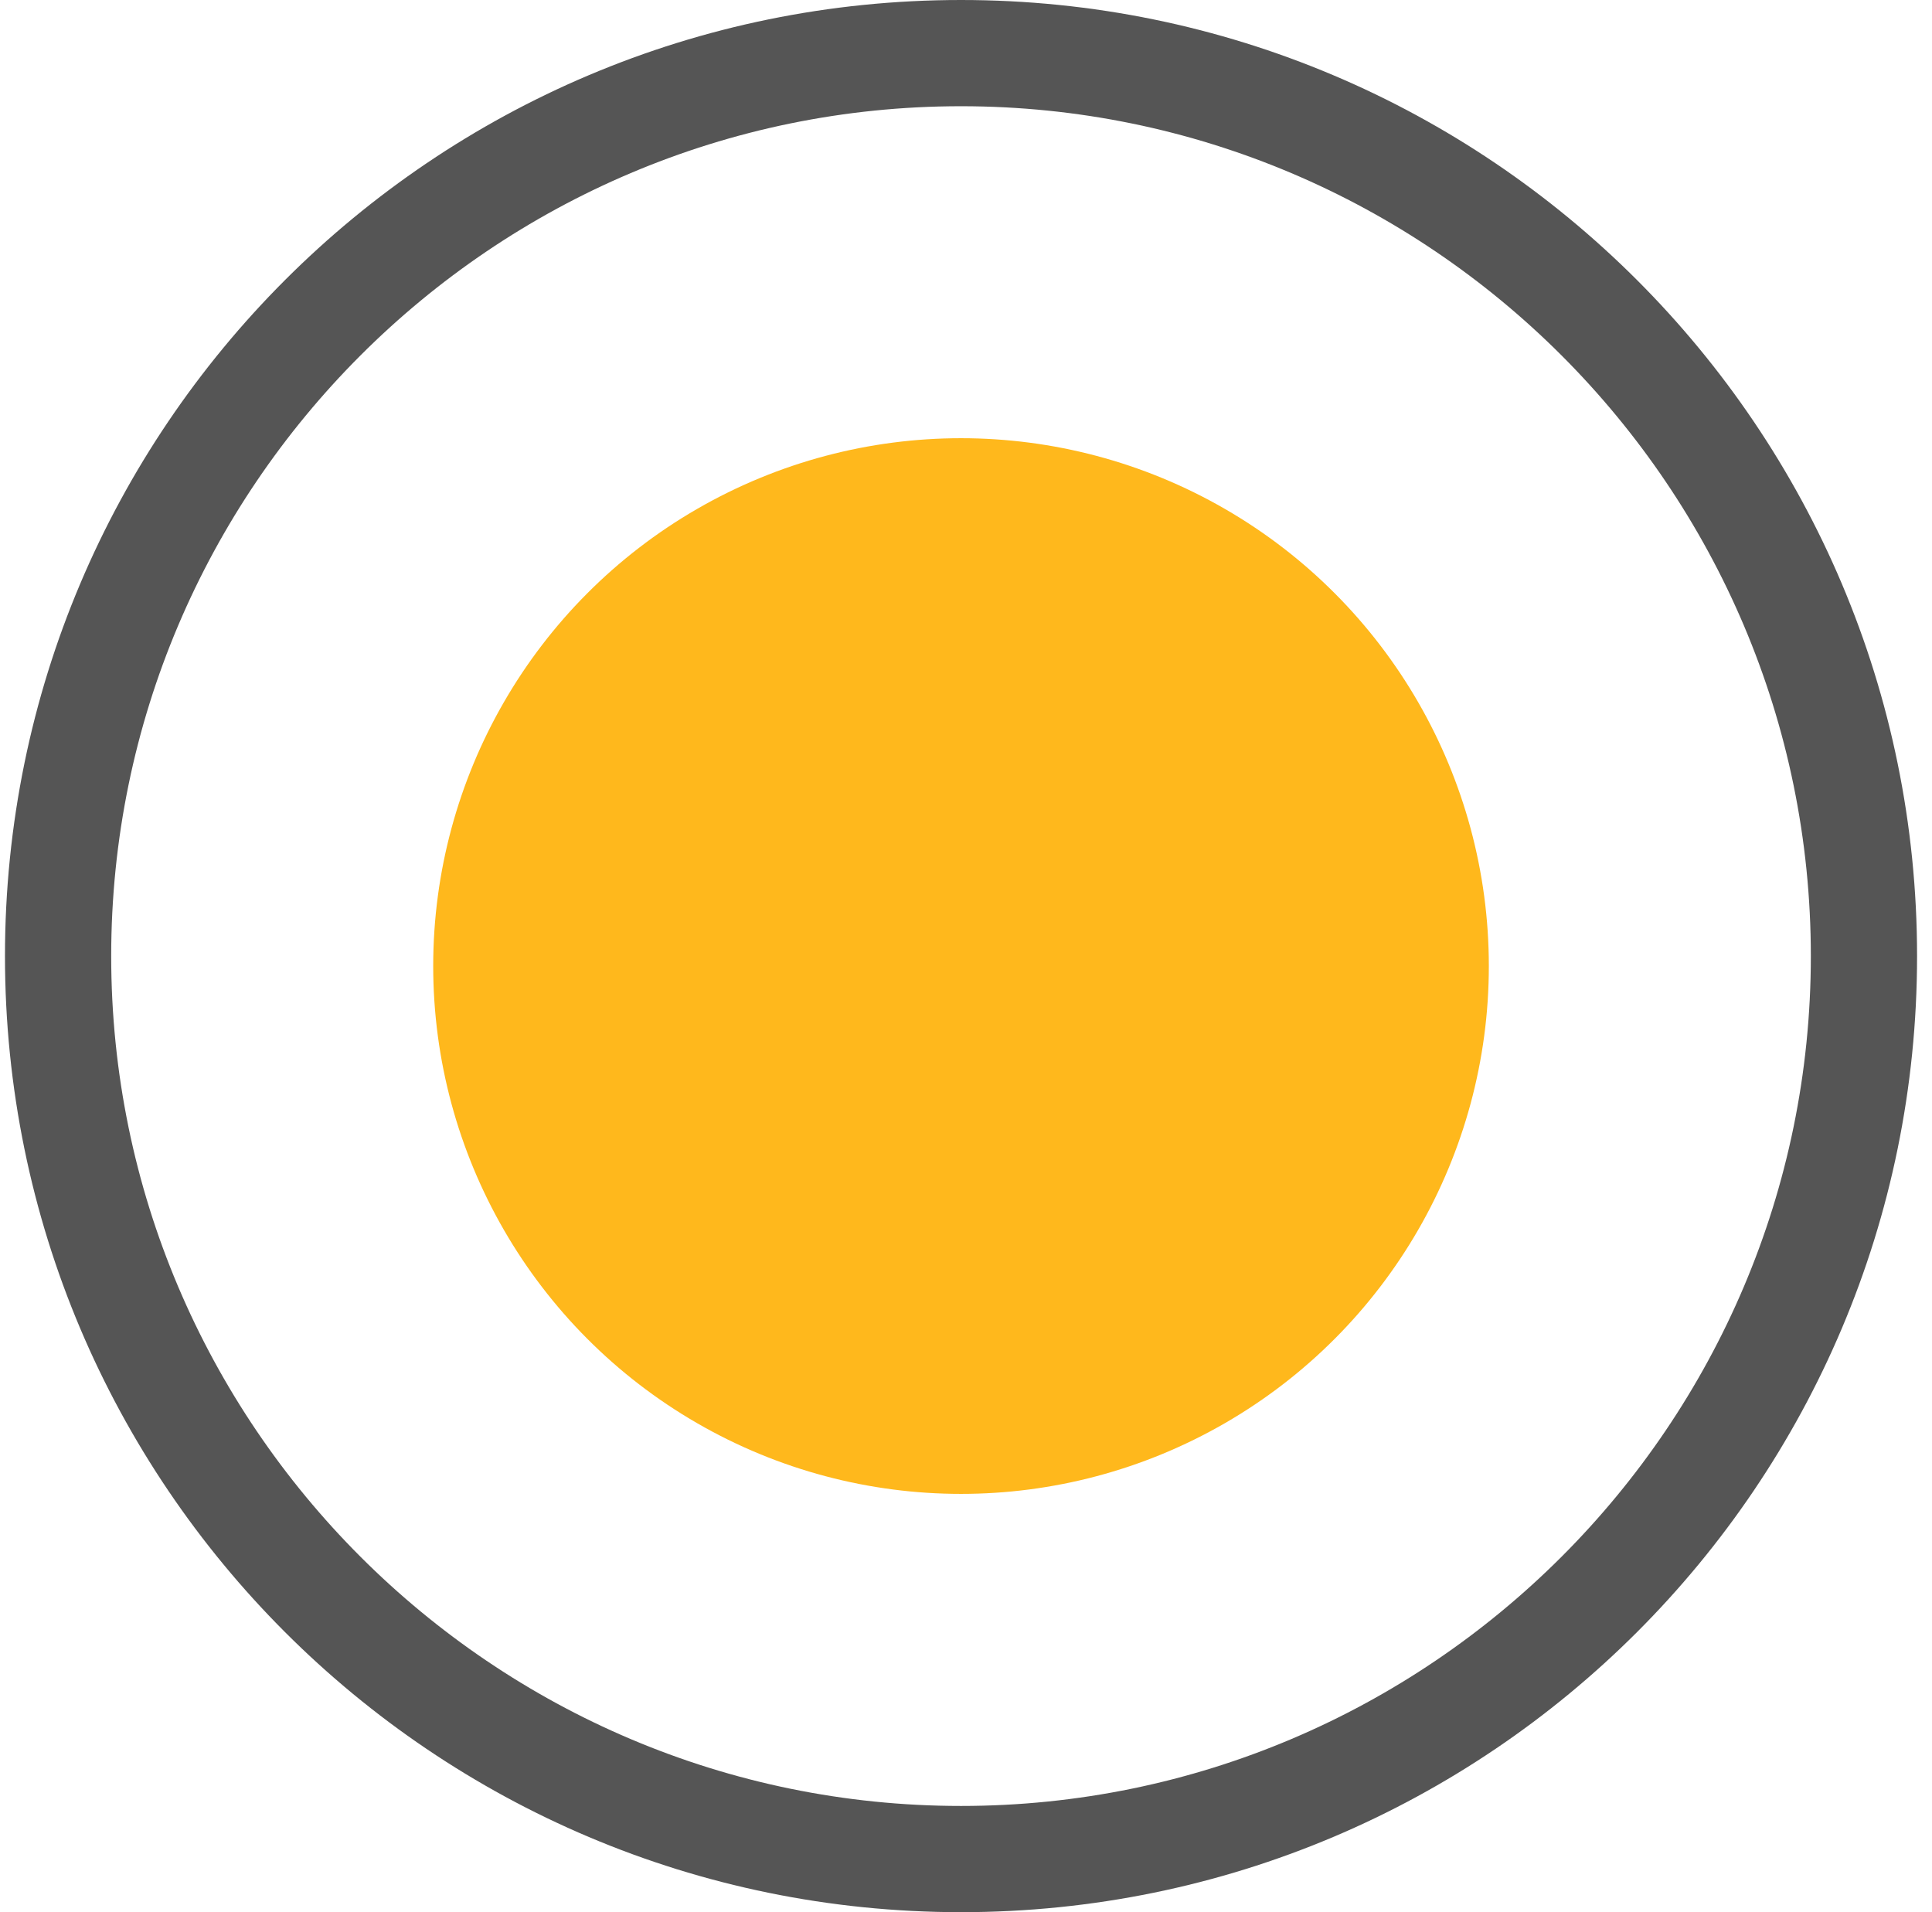
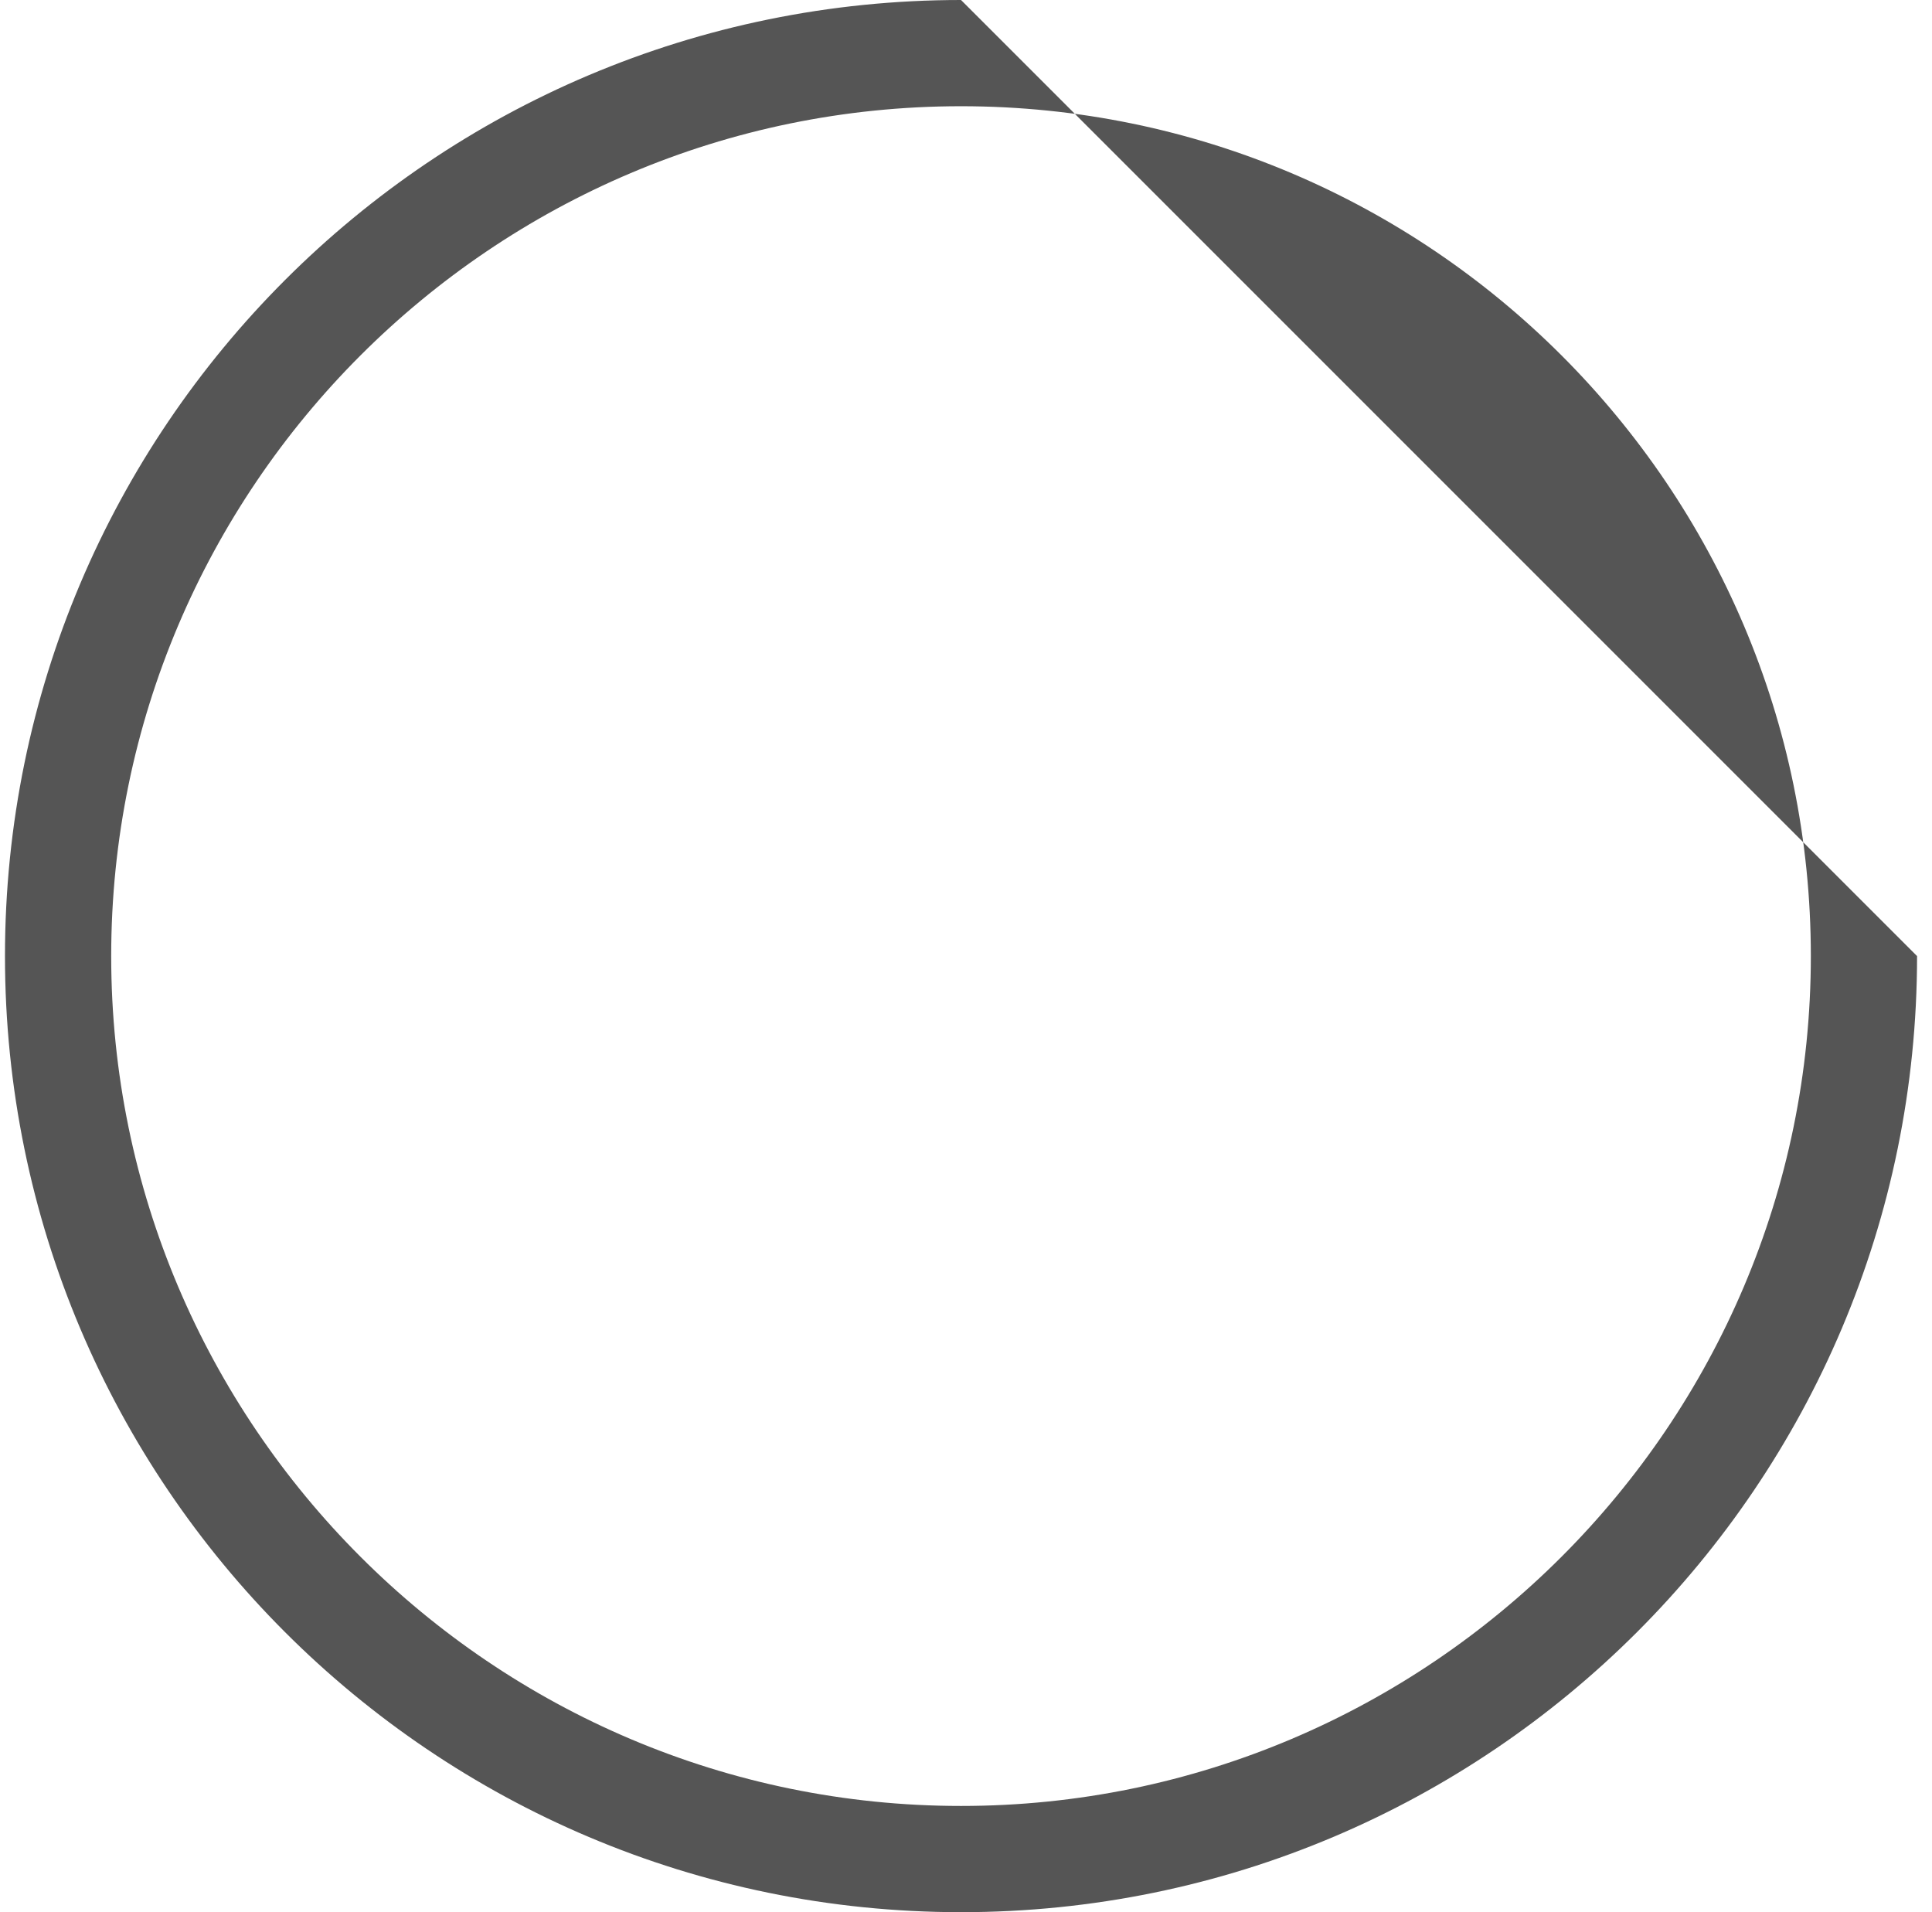
<svg xmlns="http://www.w3.org/2000/svg" width="97" height="96" viewBox="0 0 97 96" fill="none">
-   <path d="M48.25 5.333C71.77 5.333 90.917 24.48 90.917 48C90.917 71.52 71.77 90.667 48.25 90.667C24.73 90.667 5.583 71.52 5.583 48C5.583 24.48 24.73 5.333 48.25 5.333ZM48.25 0C21.743 0 0.25 21.493 0.25 48C0.25 74.507 21.743 96 48.25 96C74.757 96 96.25 74.507 96.25 48C96.25 21.493 74.757 0 48.25 0Z" fill="#555555" />
-   <circle cx="48.25" cy="48.5" r="26.5" fill="#FFB81C" />
+   <path d="M48.25 5.333C71.77 5.333 90.917 24.48 90.917 48C90.917 71.52 71.77 90.667 48.25 90.667C24.73 90.667 5.583 71.52 5.583 48C5.583 24.48 24.73 5.333 48.25 5.333ZM48.25 0C21.743 0 0.25 21.493 0.25 48C0.25 74.507 21.743 96 48.25 96C74.757 96 96.25 74.507 96.25 48Z" fill="#555555" />
</svg>